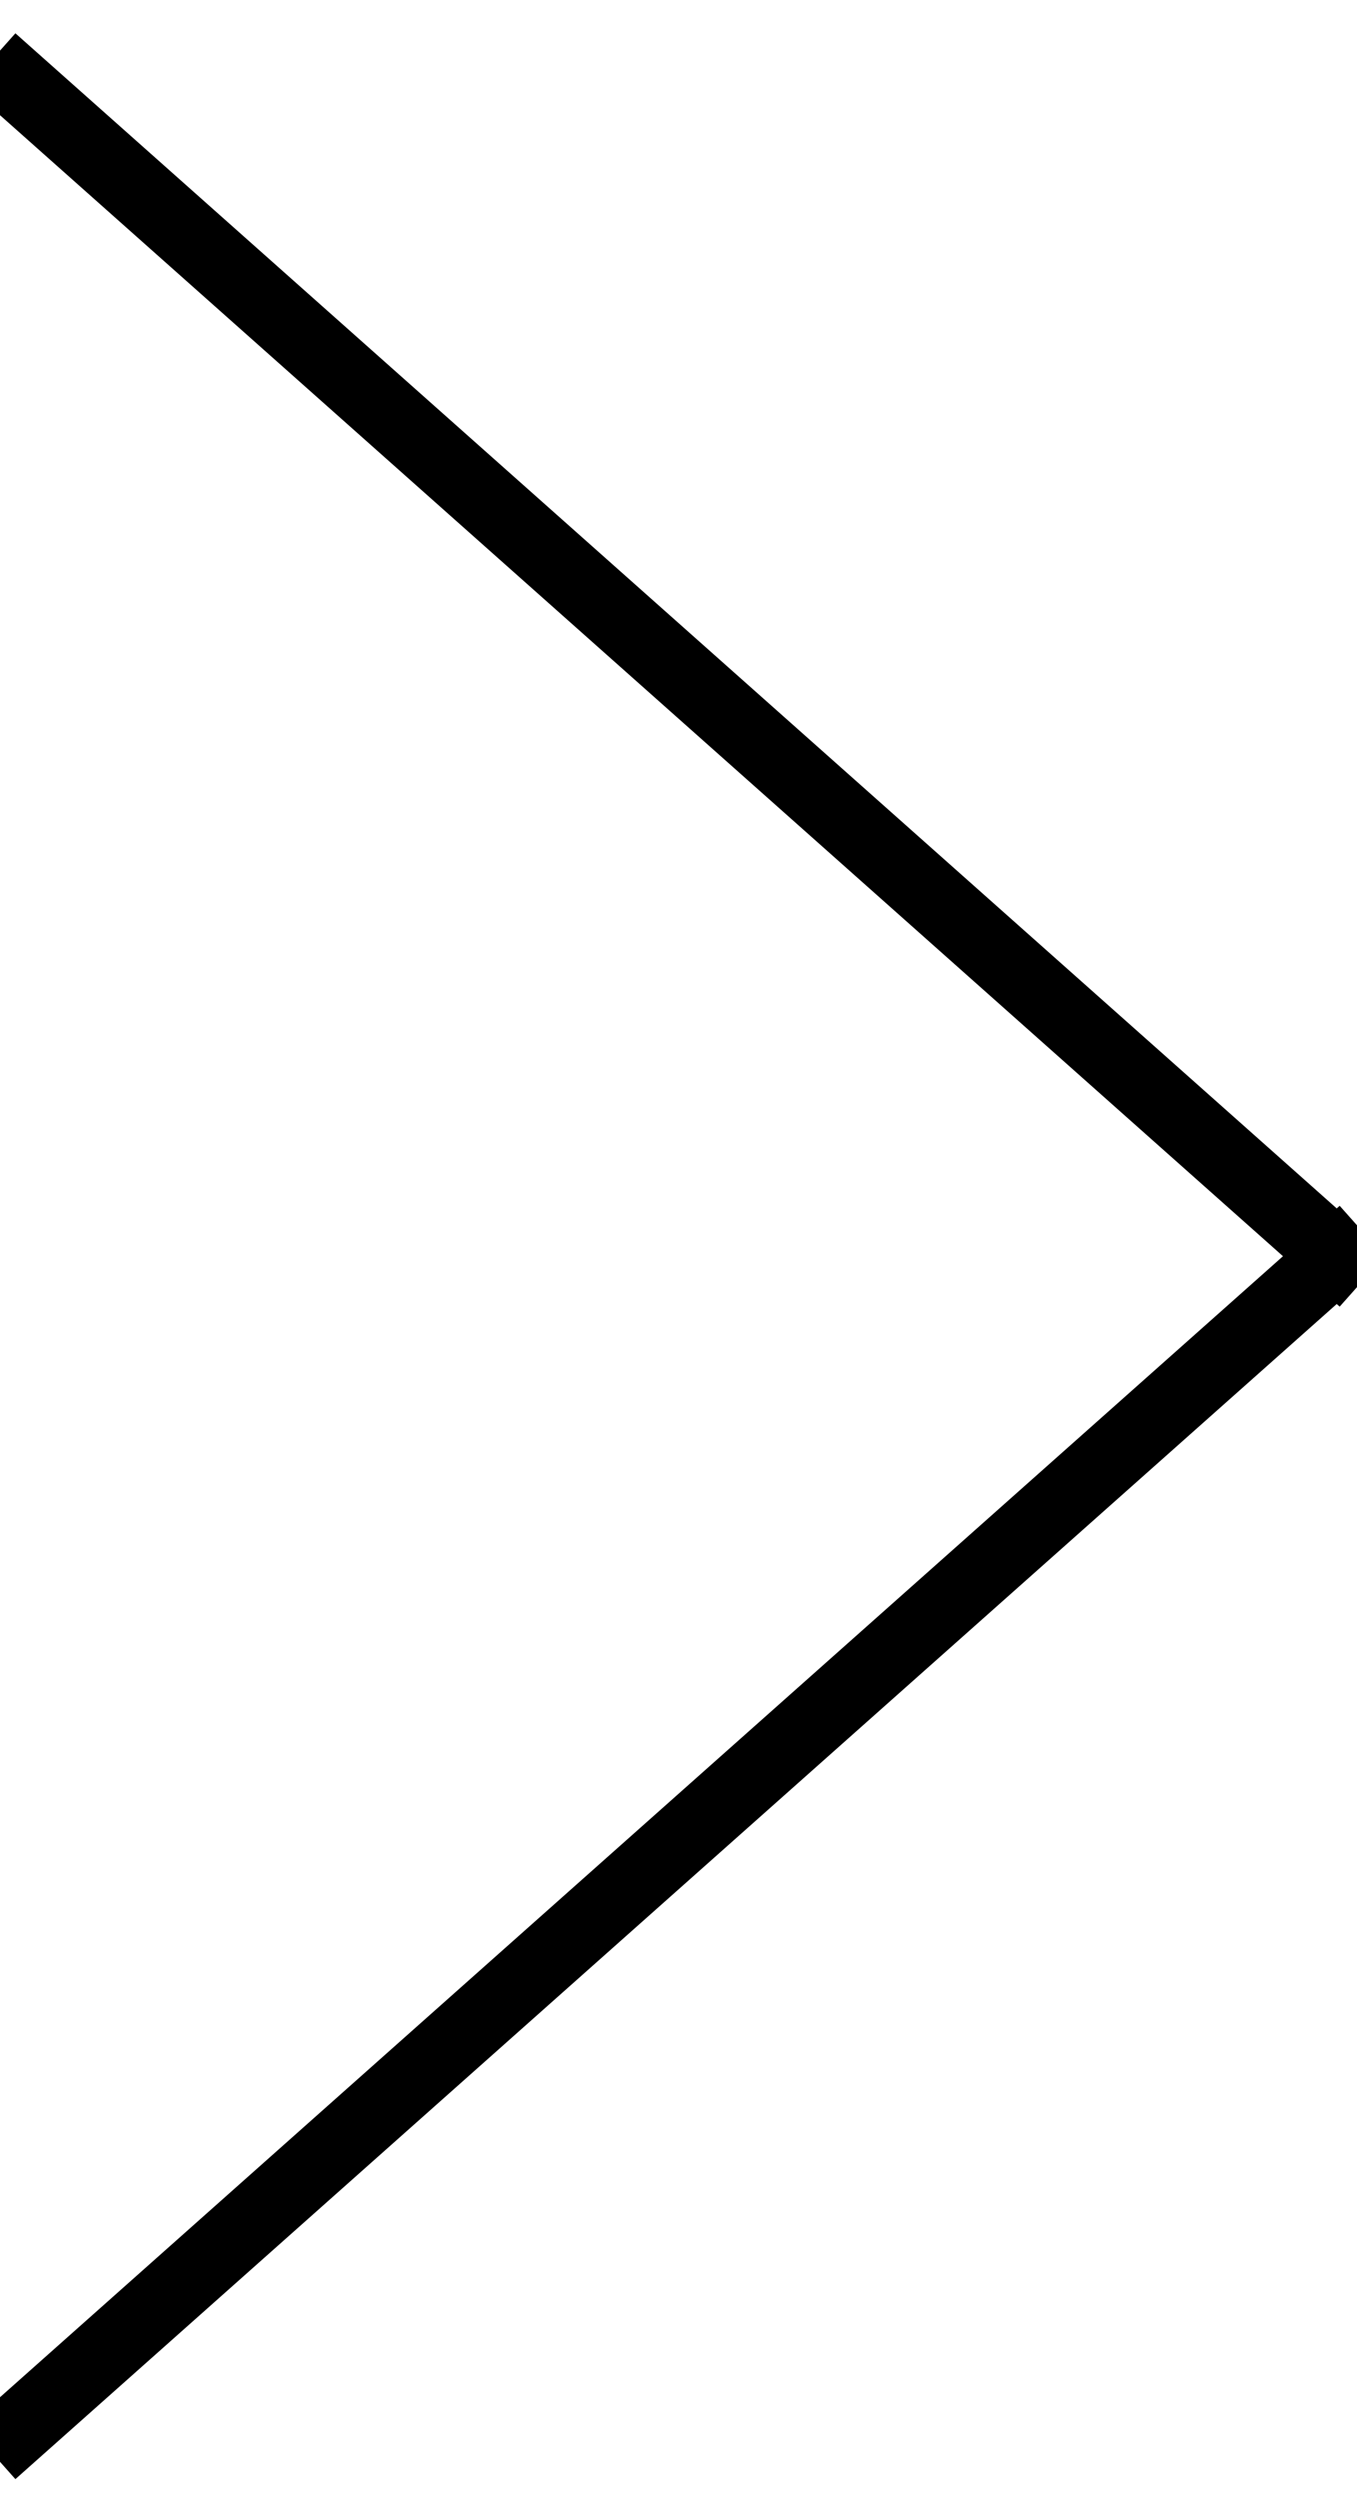
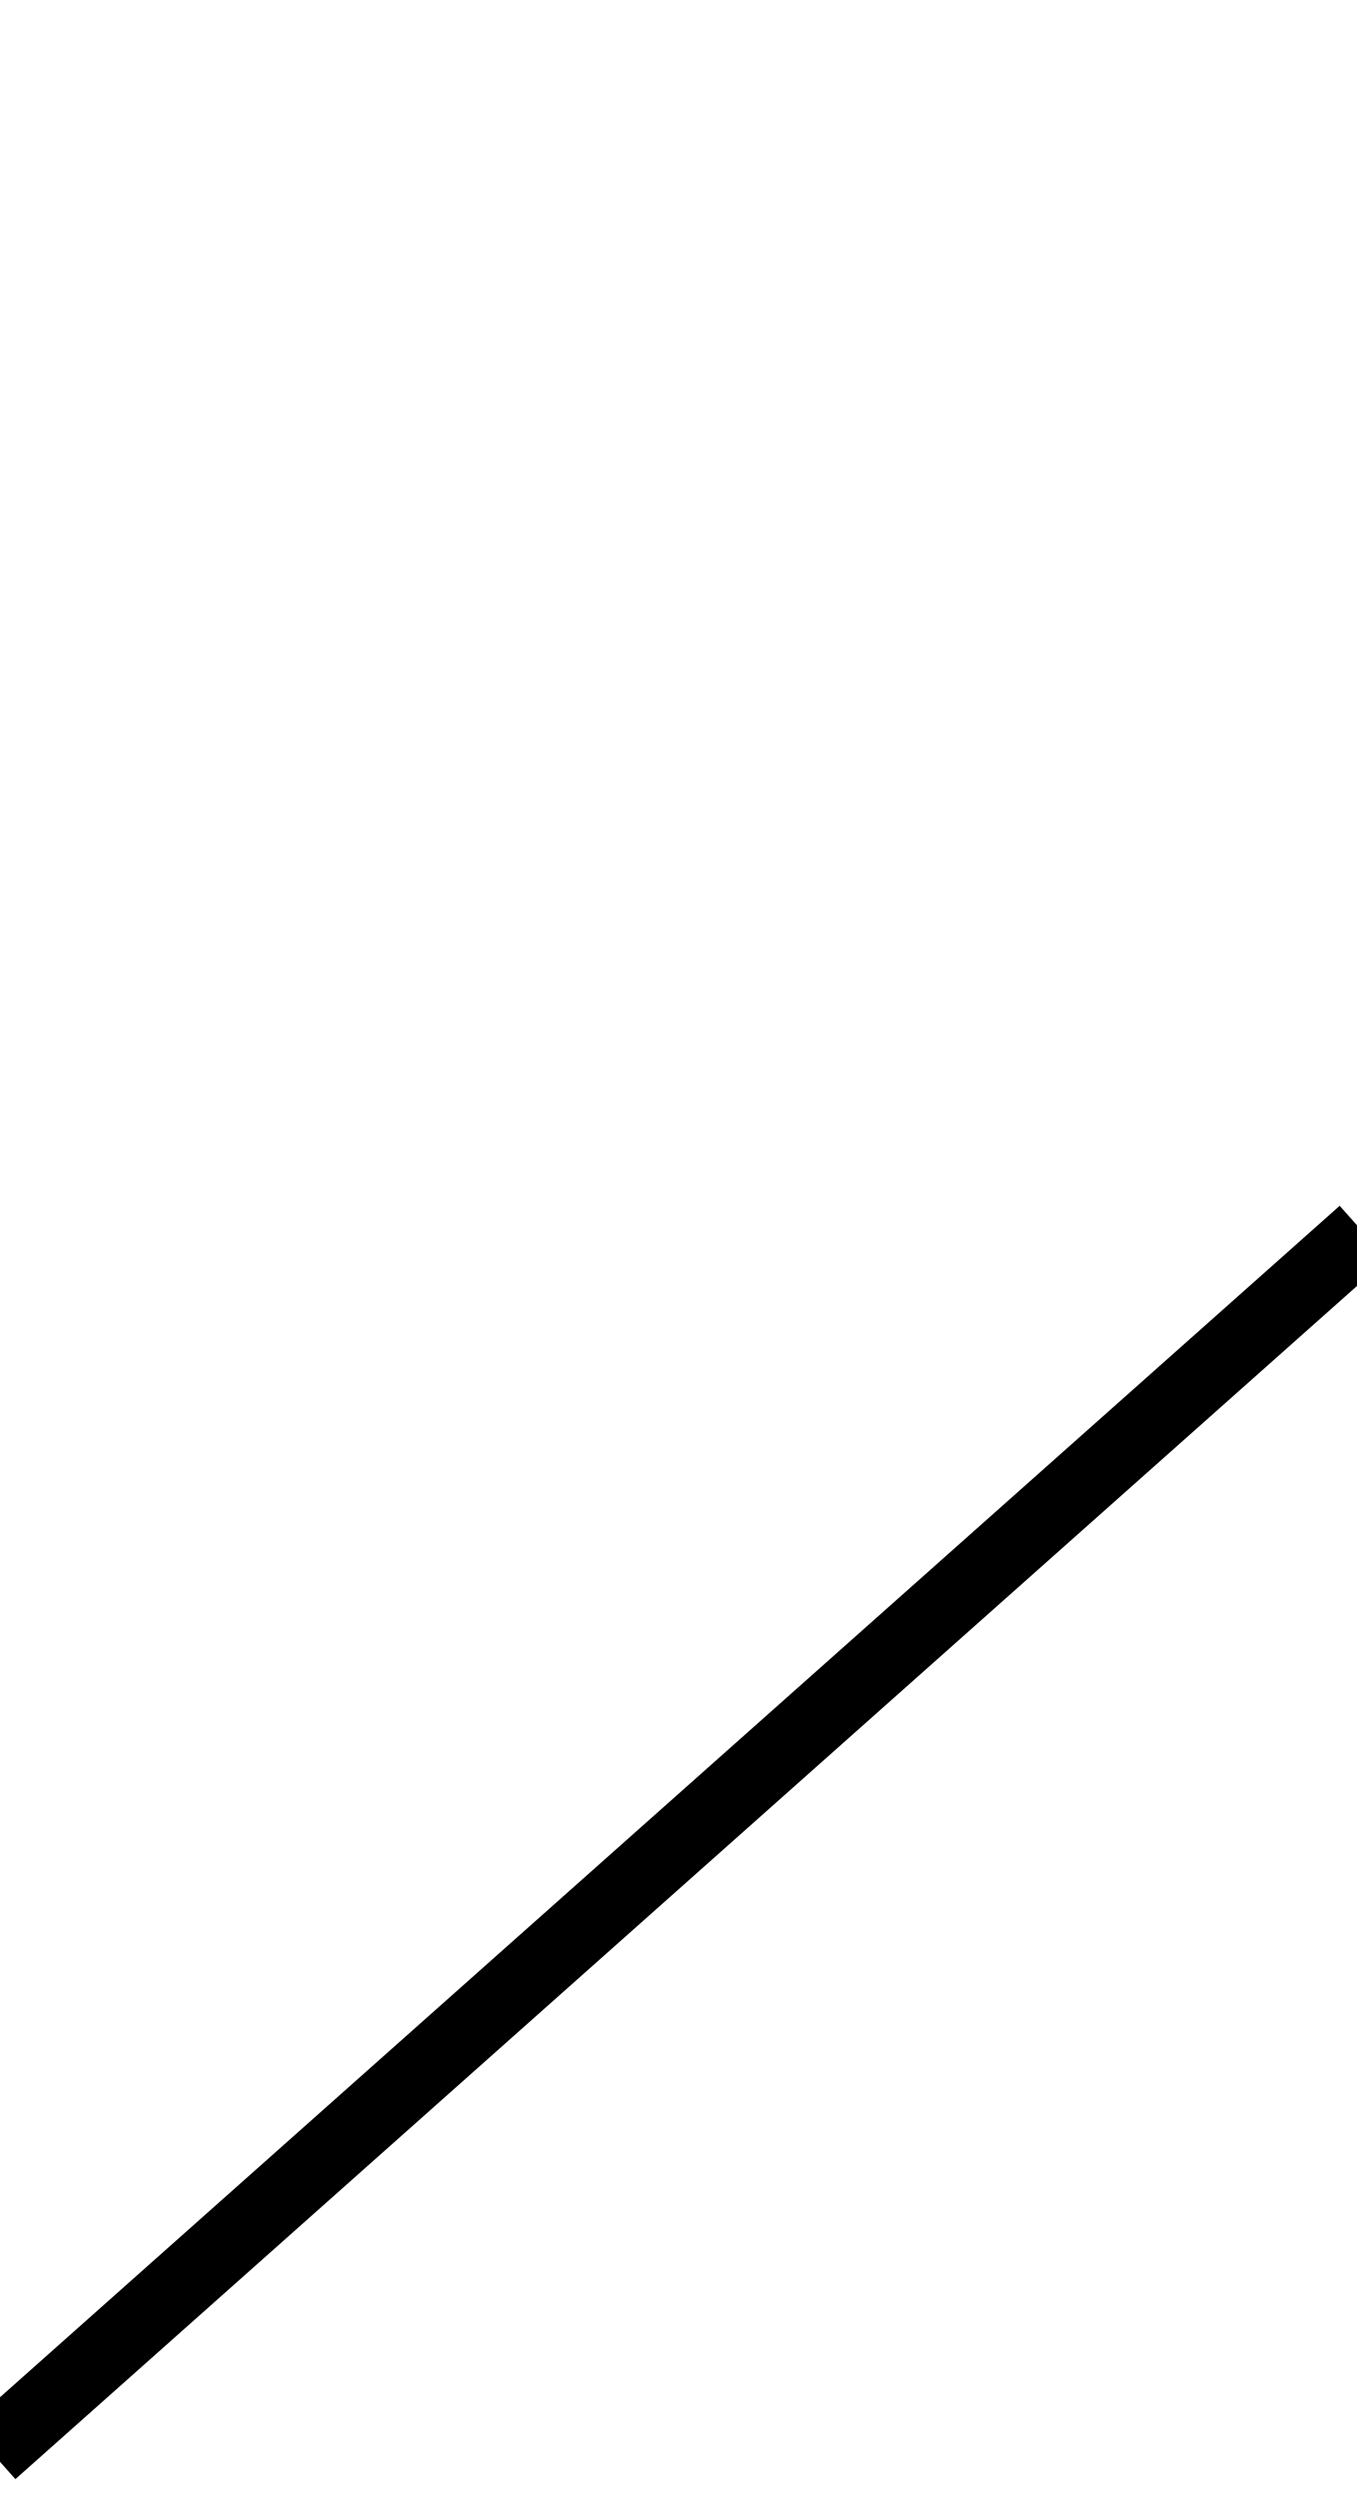
<svg xmlns="http://www.w3.org/2000/svg" width="19" height="35" viewBox="0 0 19 35">
  <g fill="none" fill-rule="evenodd" transform="matrix(-1 0 0 1 20 0)">
-     <path stroke="#000" stroke-linecap="square" d="M19.743,1.172 L1.284,17.586" />
    <g transform="matrix(-1 0 0 1 20.582 16.414)">
      <path stroke="#000" stroke-linecap="square" d="M19.298,1.172 L0.839,17.586" />
    </g>
  </g>
</svg>